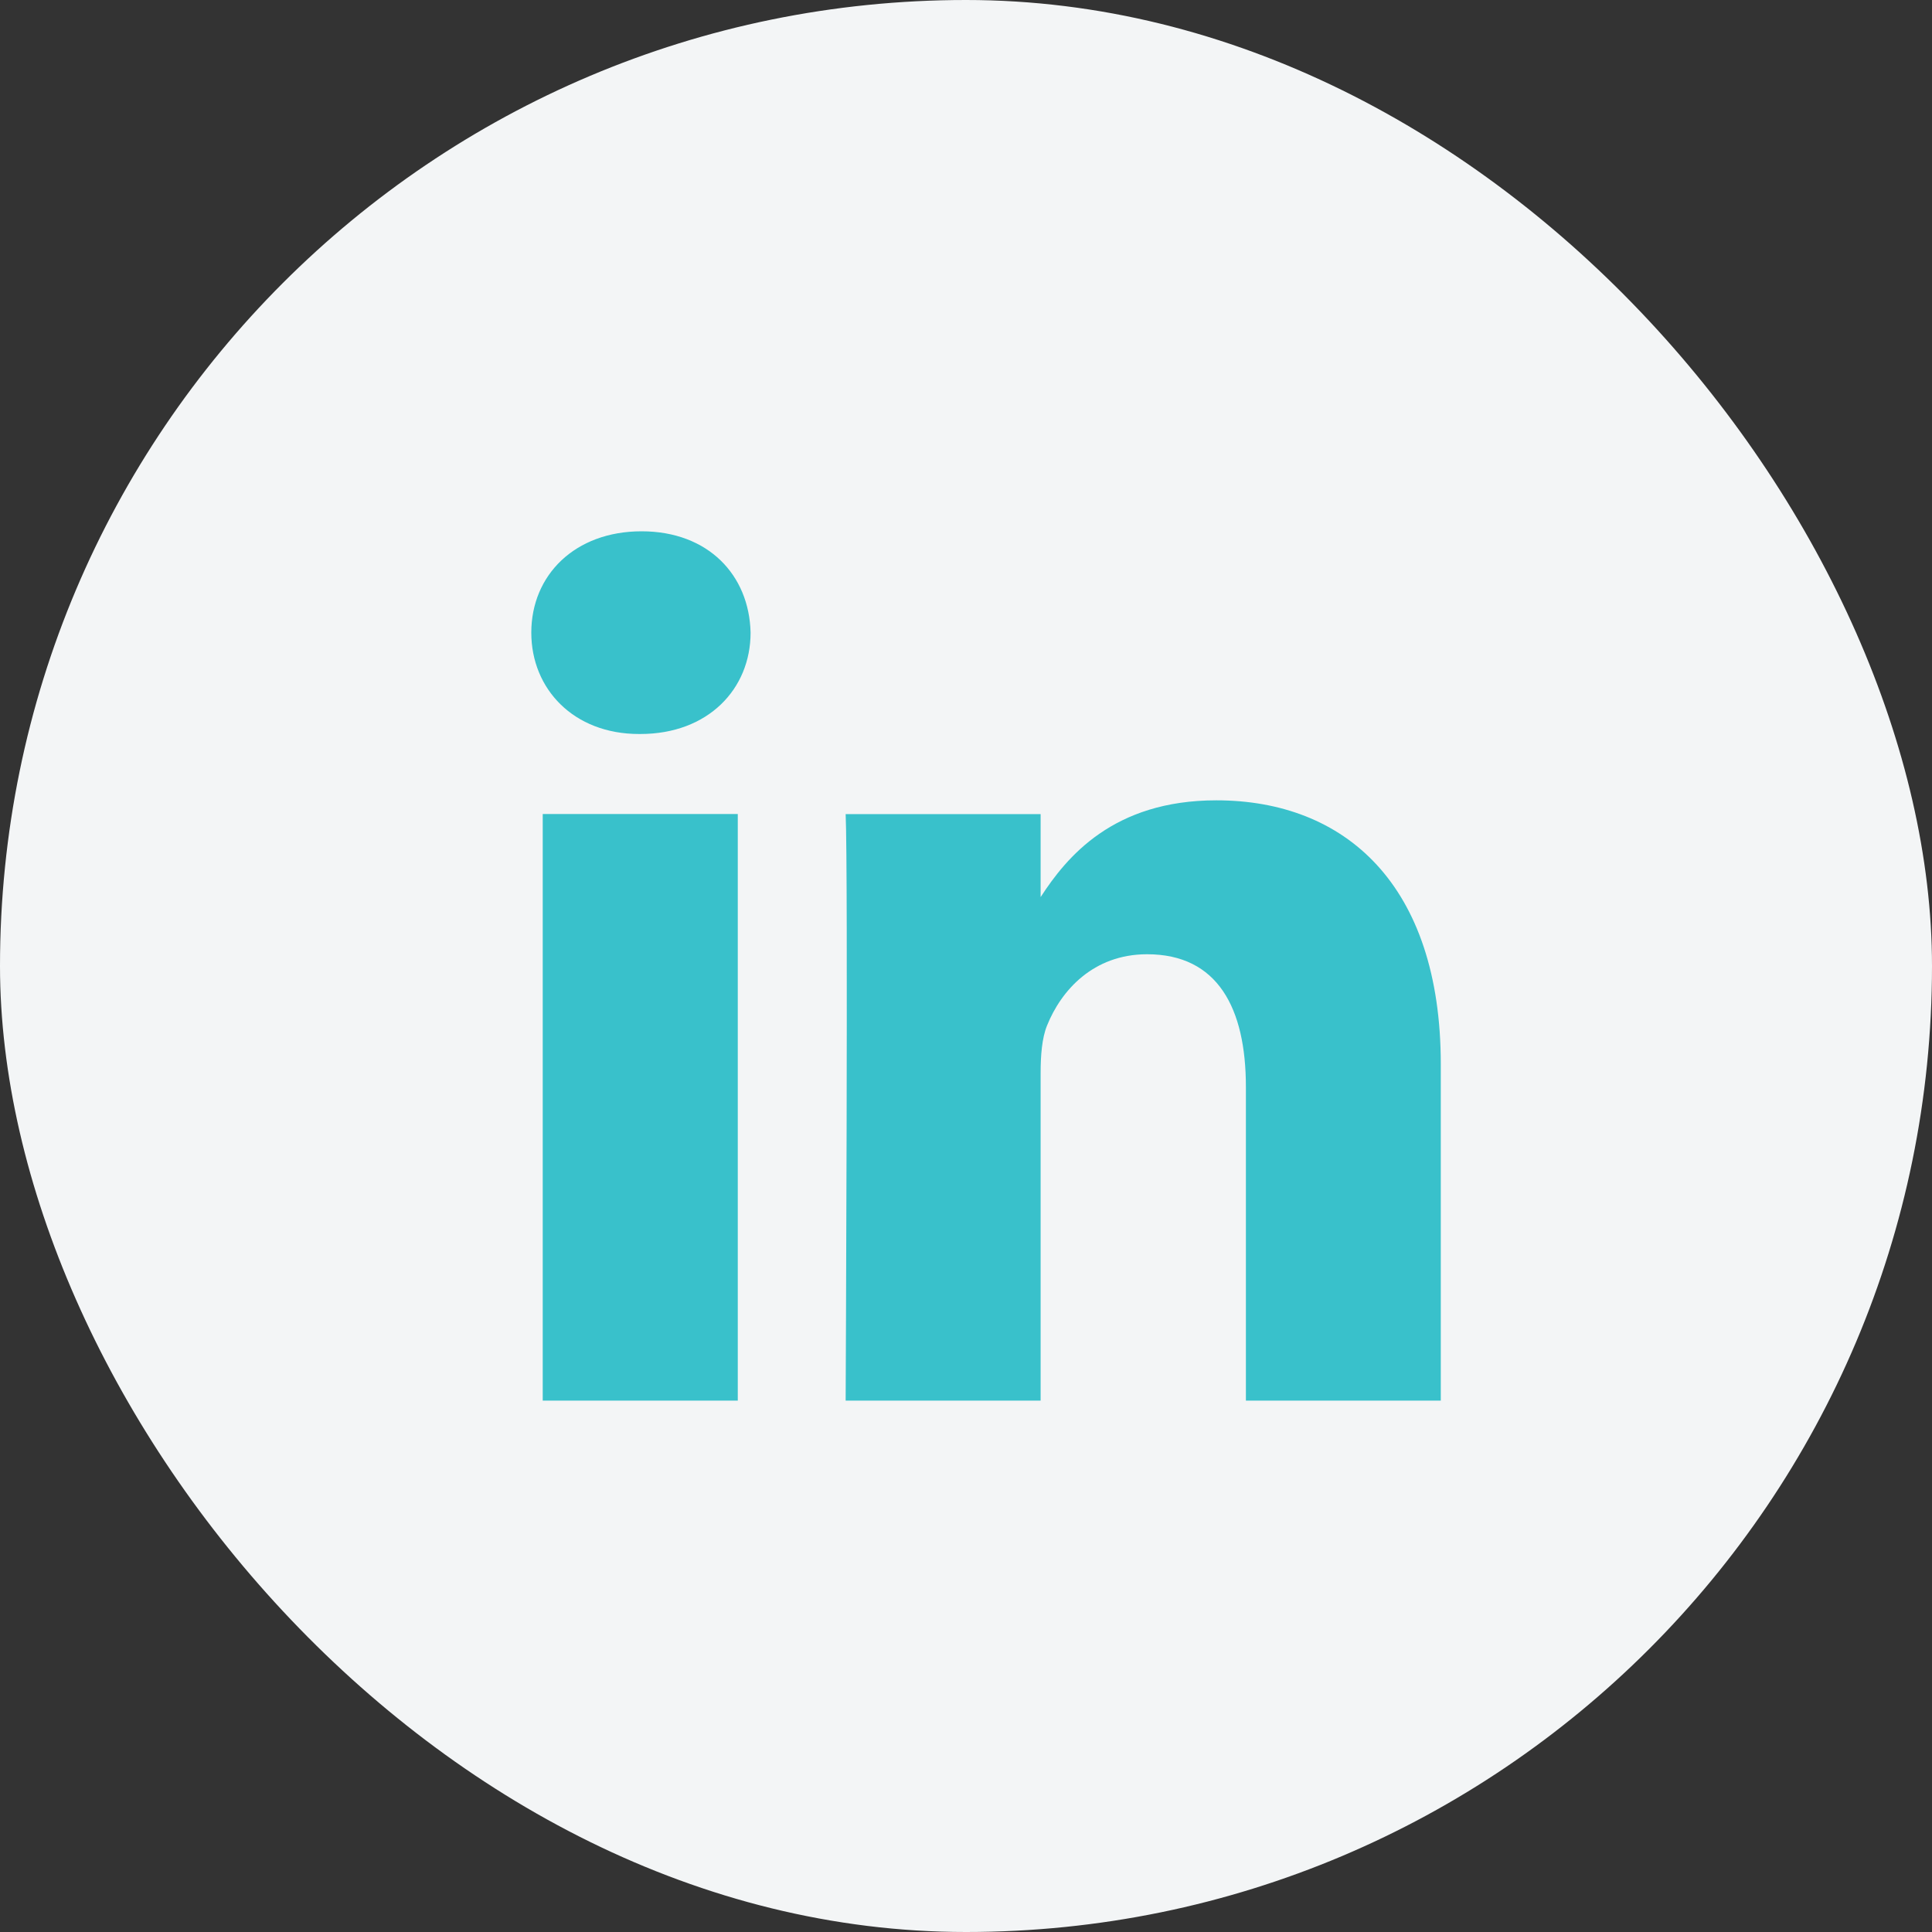
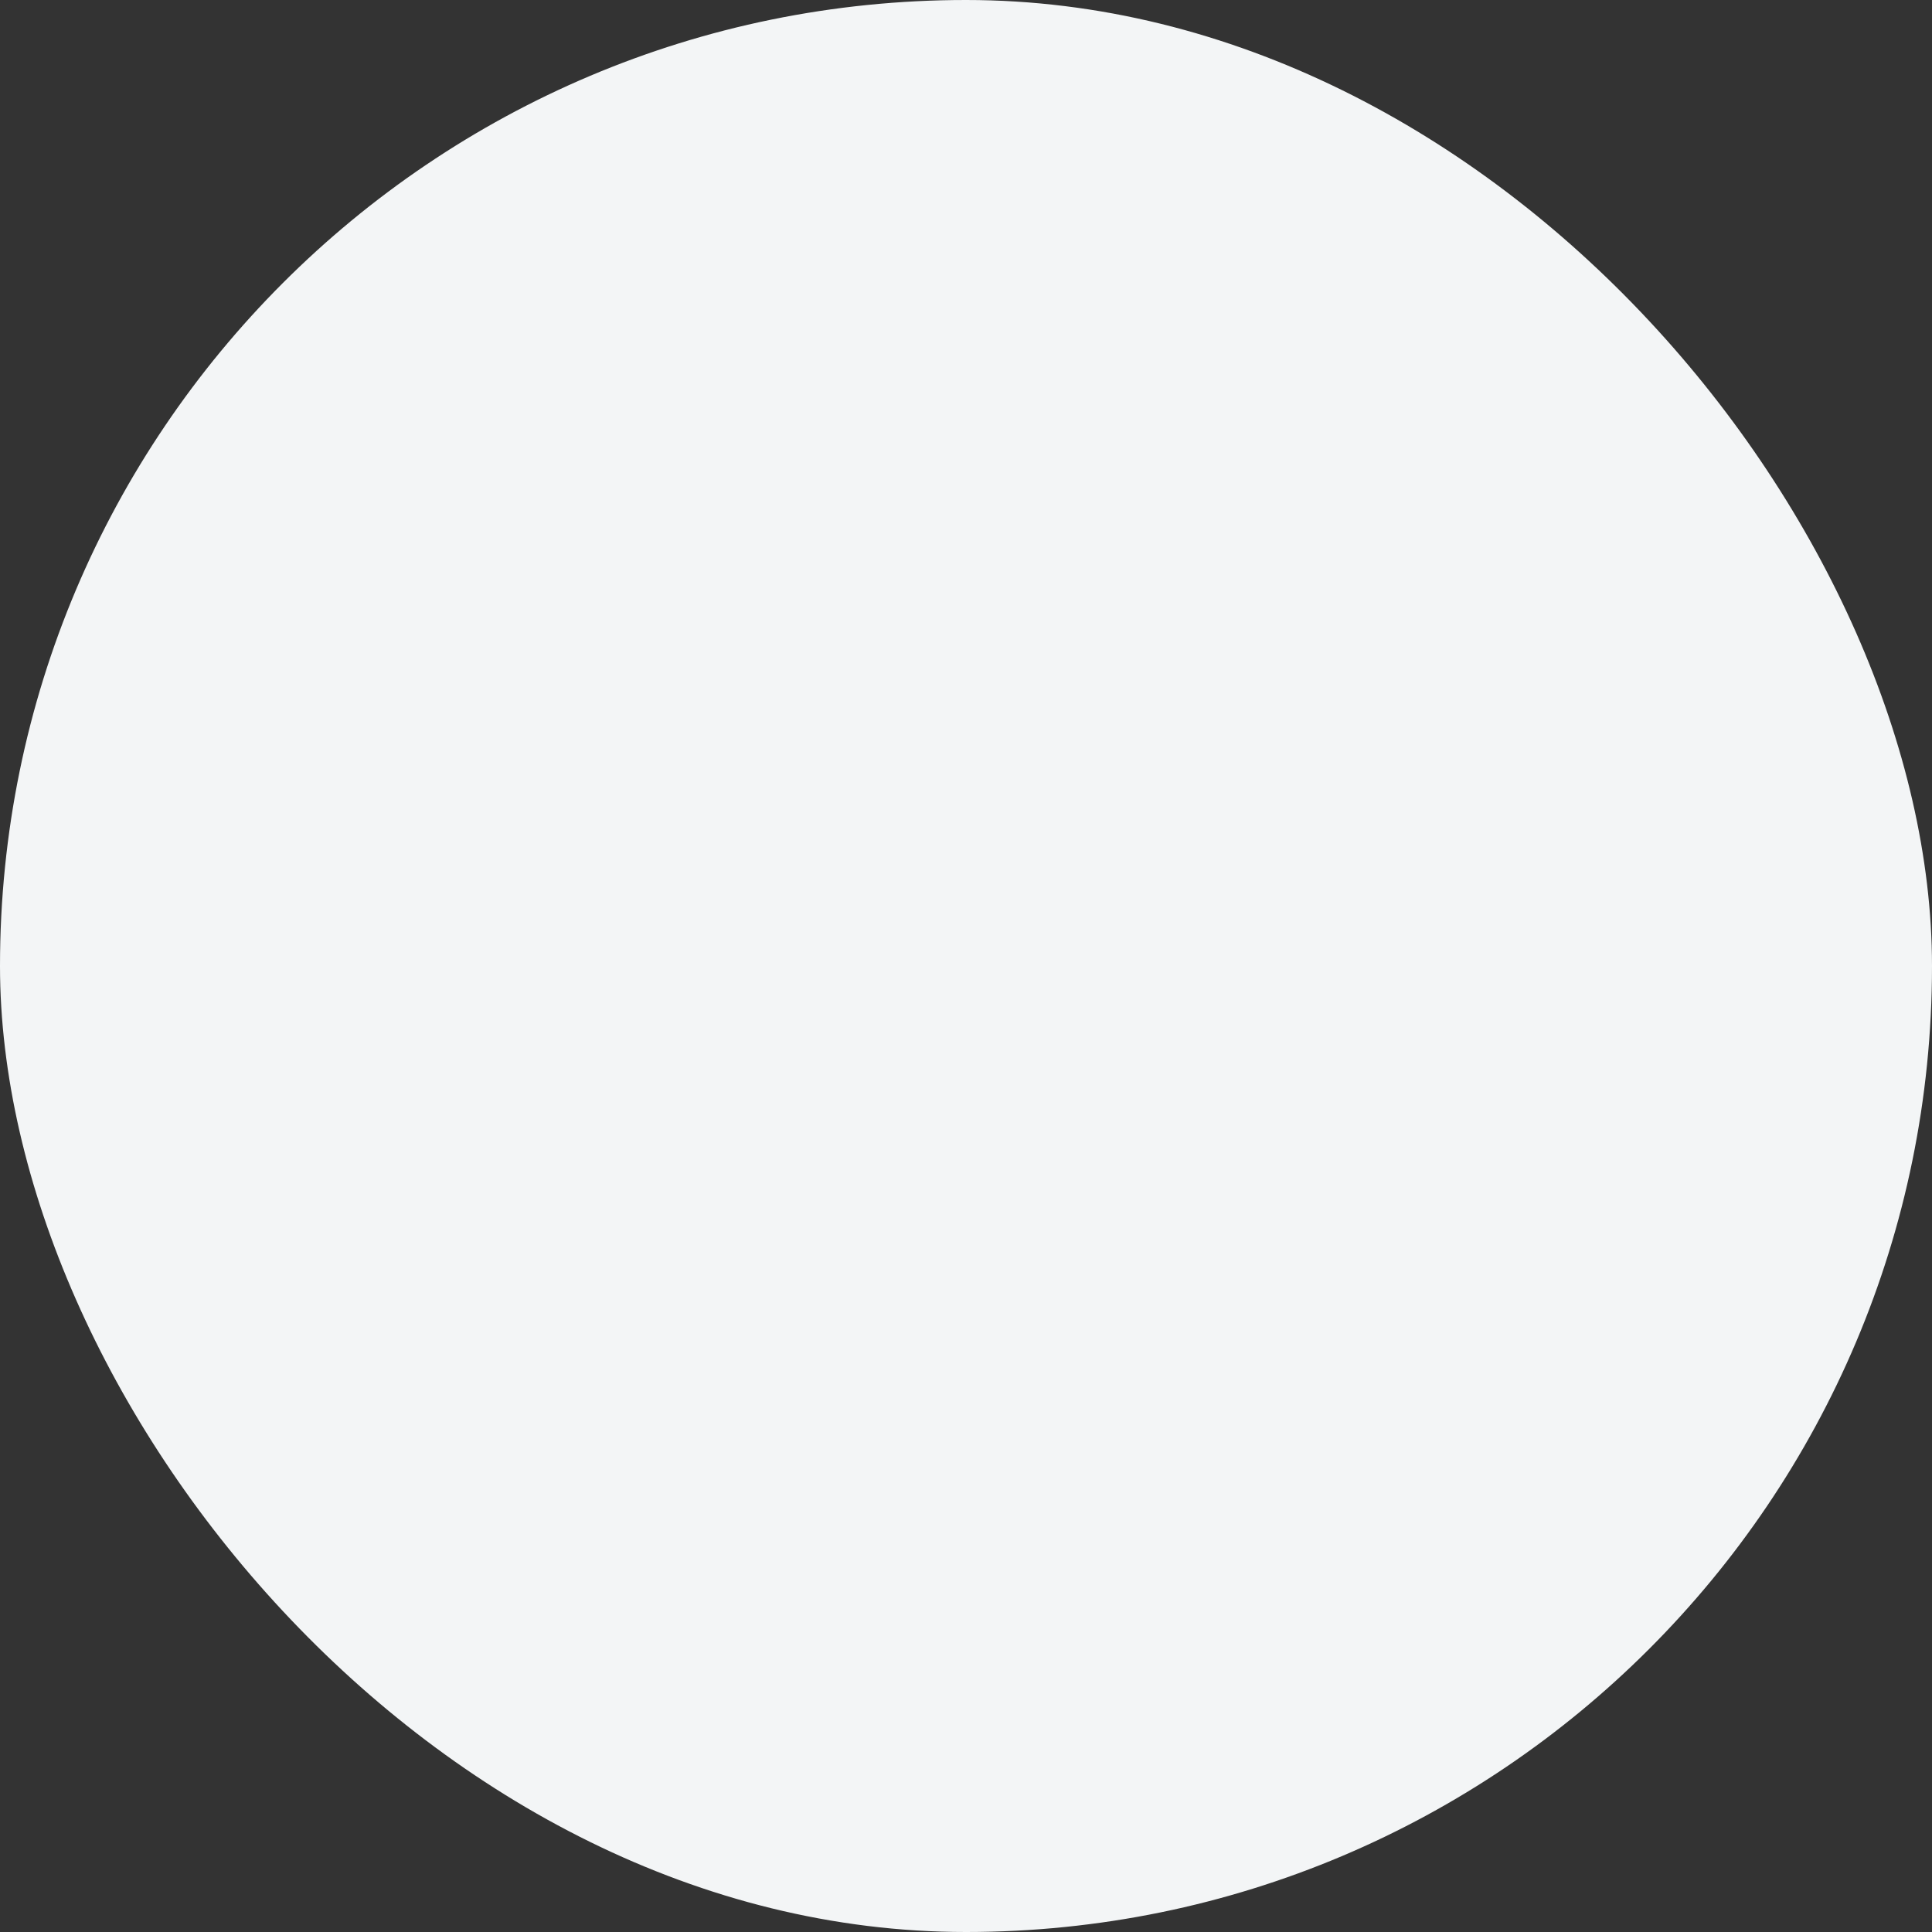
<svg xmlns="http://www.w3.org/2000/svg" width="24" height="24" viewBox="0 0 24 24" fill="none">
  <rect x="0" y="0" width="24" height="24" fill="#333333" stroke="none" />
  <rect width="24" height="24" rx="12" fill="#F3F5F6" />
-   <path fill-rule="evenodd" clip-rule="evenodd" d="M9.165 10.112V17.399H6.742V10.112H9.165ZM9.324 7.859C9.324 8.558 8.798 9.118 7.954 9.118H7.938C7.125 9.118 6.6 8.558 6.6 7.859C6.6 7.144 7.141 6.6 7.97 6.6C8.798 6.6 9.308 7.144 9.324 7.859ZM12.927 17.399H10.505C10.505 17.357 10.537 10.794 10.505 10.113H12.927V11.144C13.249 10.648 13.825 9.942 15.11 9.942C16.704 9.942 17.898 10.983 17.898 13.221V17.399H15.477V13.502C15.477 12.522 15.126 11.854 14.25 11.854C13.58 11.854 13.182 12.304 13.007 12.739C12.943 12.895 12.927 13.113 12.927 13.331V17.399Z" fill="#39C1CB" />
</svg>